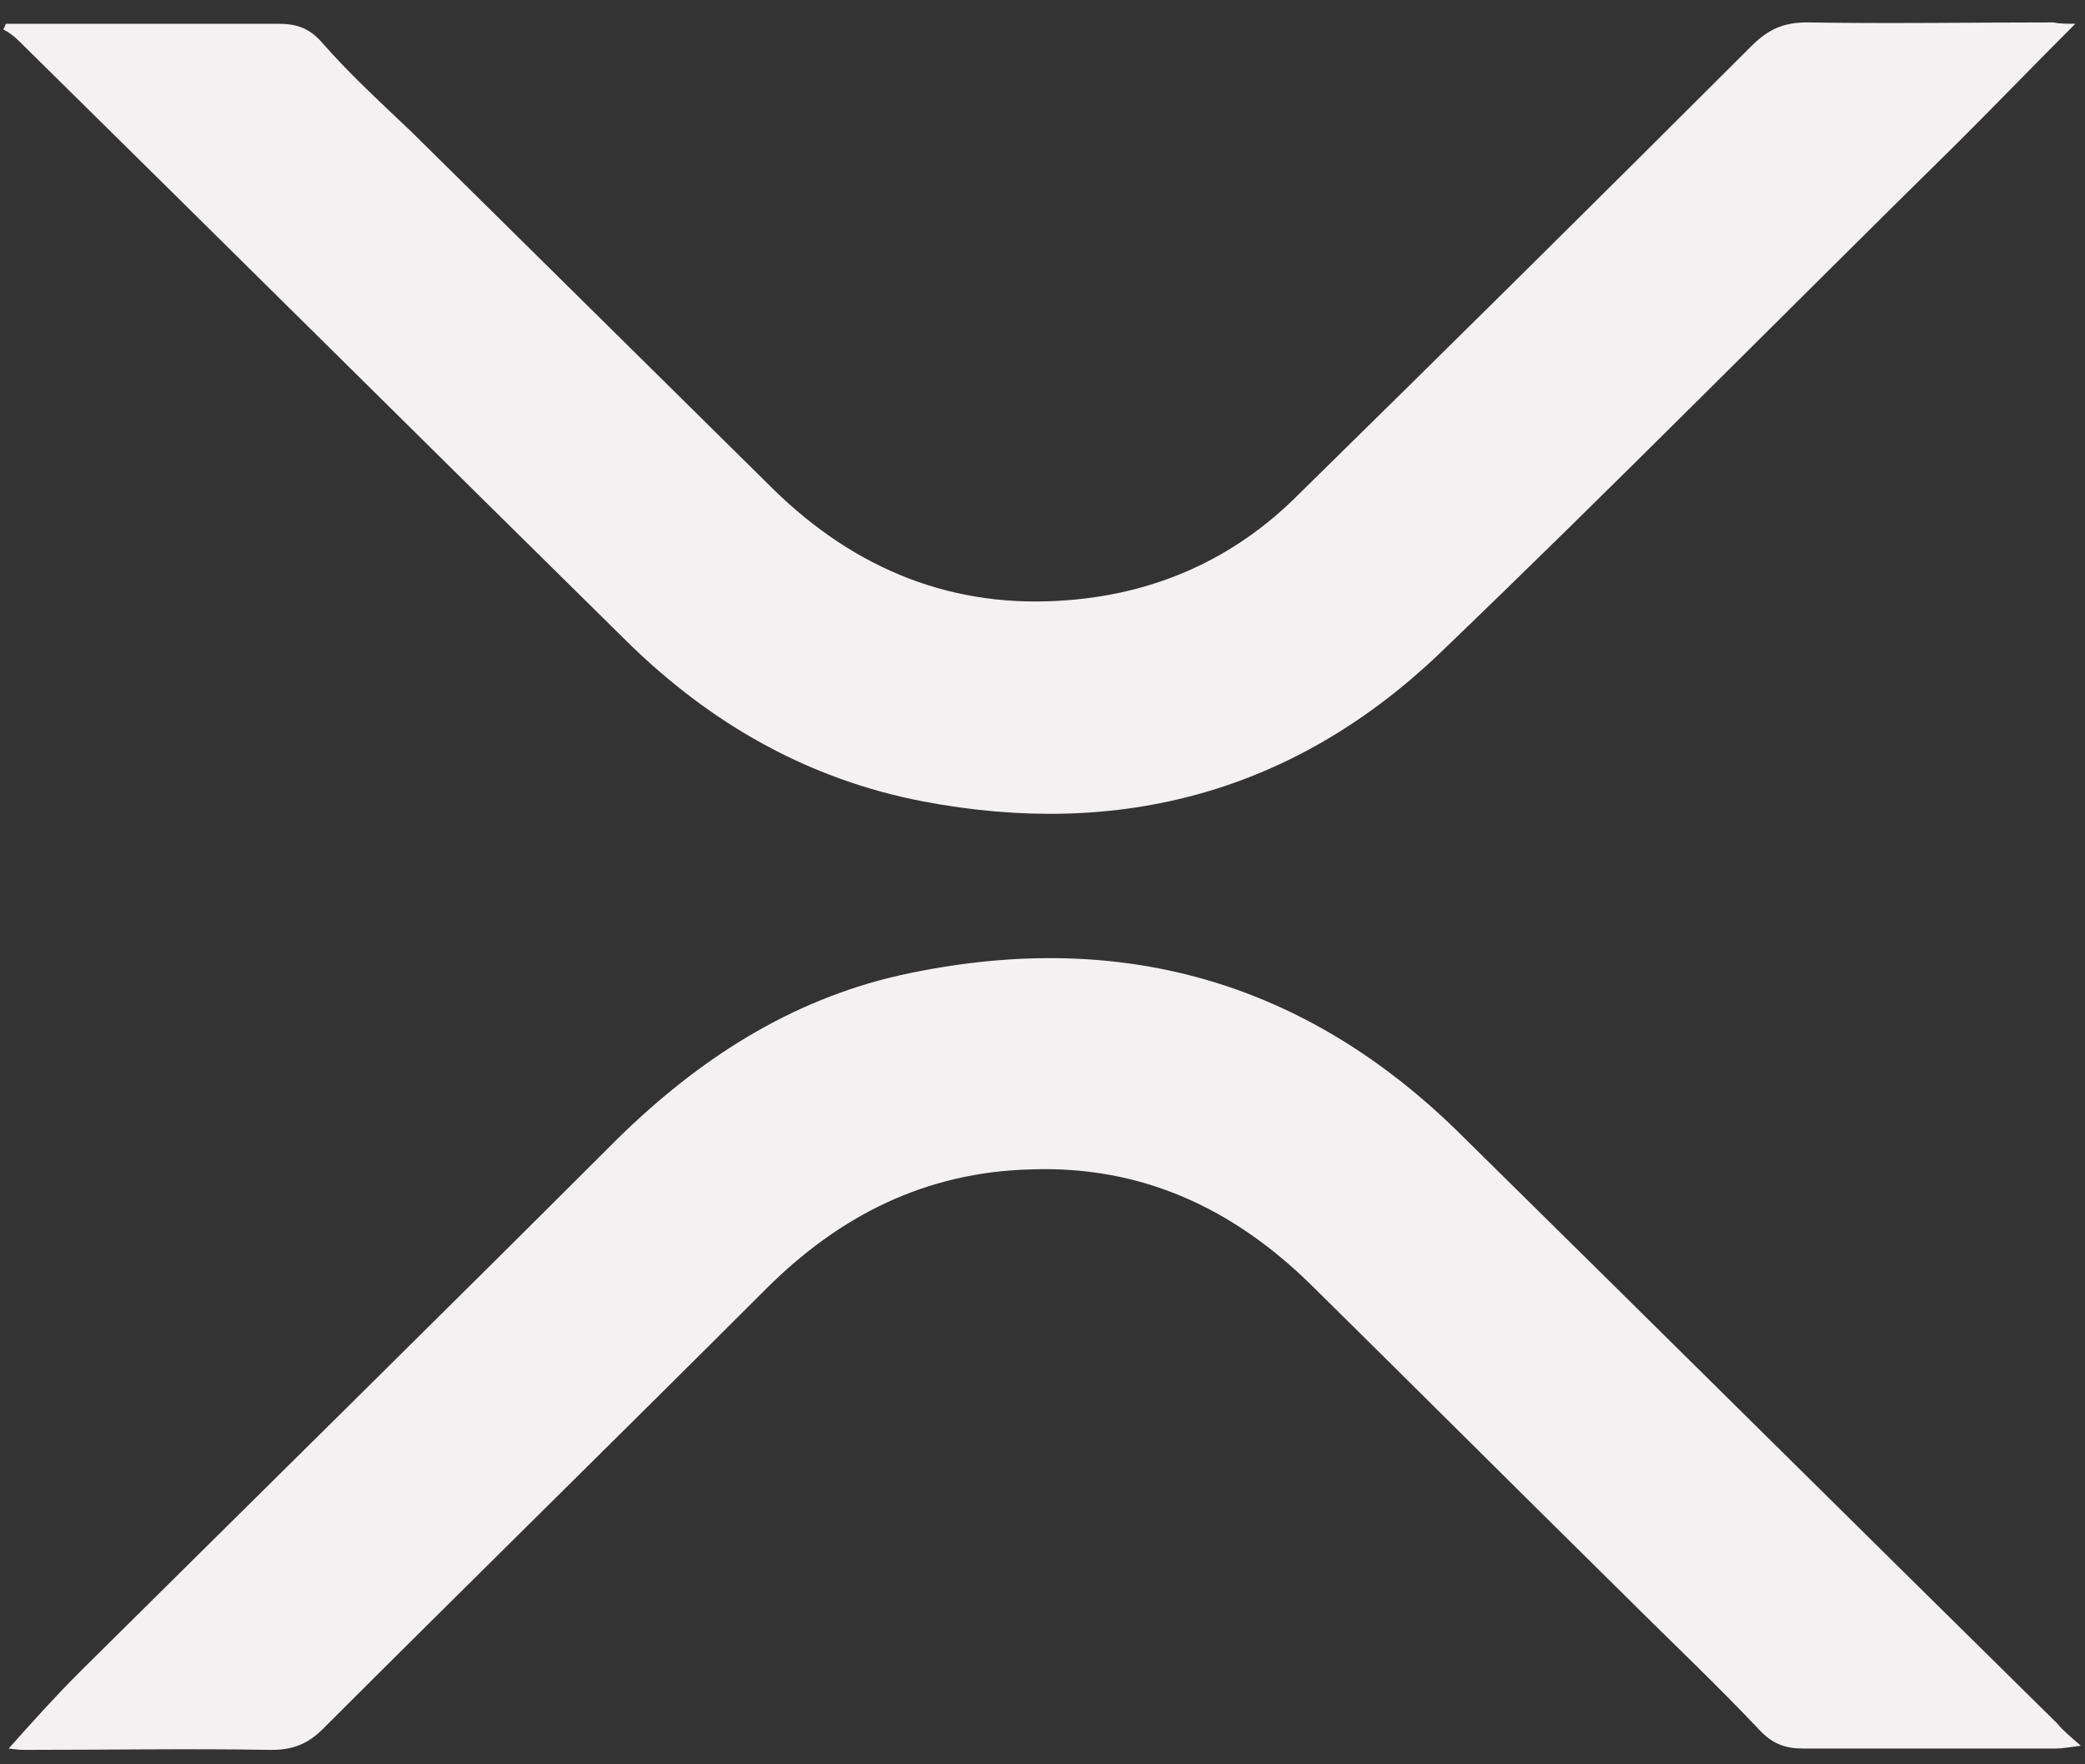
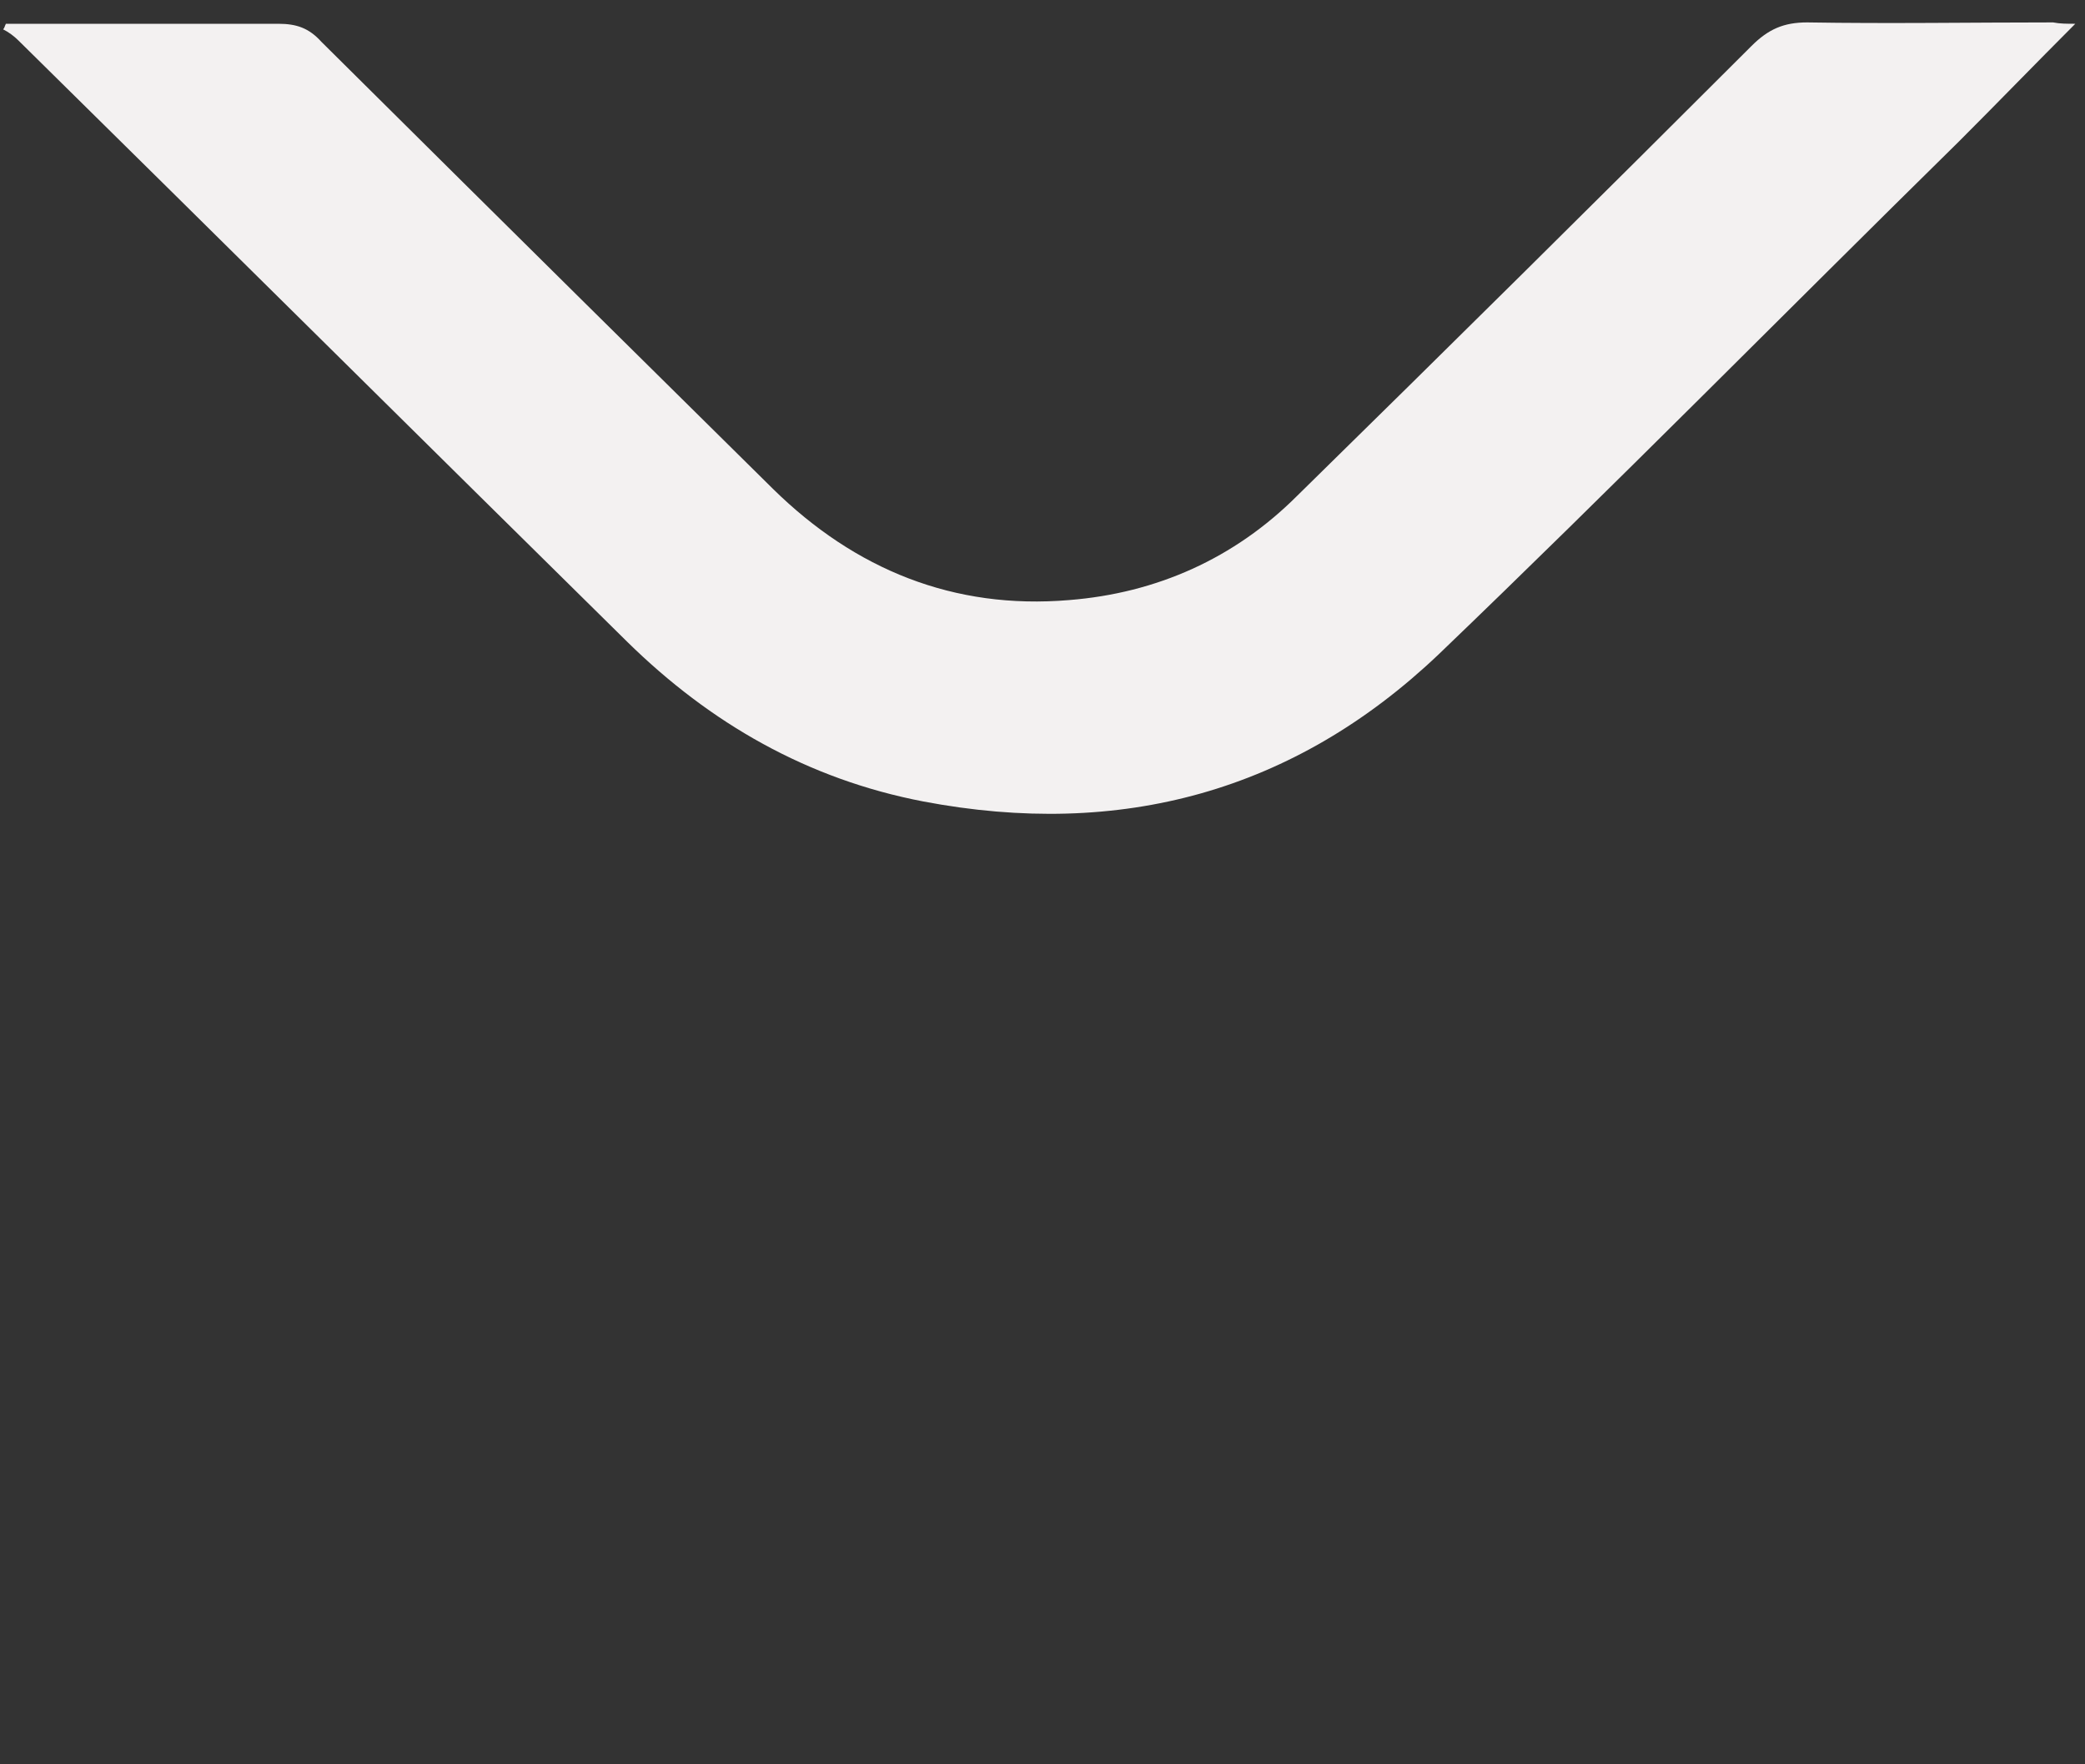
<svg xmlns="http://www.w3.org/2000/svg" width="52" height="44" viewBox="0 0 52 44" fill="none">
  <rect x="0" y="0" width="52" height="44" fill="#333333" stroke="none" />
-   <path d="M51.897 43.536C51.62 43.571 51.447 43.606 51.273 43.606C49.159 43.606 47.079 43.606 44.965 43.606C44.549 43.606 44.237 43.502 43.925 43.19C42.816 42.013 41.637 40.904 40.494 39.761C37.894 37.199 35.294 34.601 32.695 32.039C30.754 30.134 28.466 29.06 25.693 29.164C23.093 29.233 20.944 30.307 19.107 32.142C15.433 35.813 11.725 39.45 8.05 43.121C7.669 43.502 7.288 43.64 6.768 43.64C4.723 43.606 2.643 43.64 0.598 43.64C0.425 43.64 0.251 43.606 0.217 43.606C0.771 42.982 1.361 42.324 1.985 41.701C6.456 37.268 10.962 32.835 15.399 28.402C17.409 26.428 19.697 24.939 22.47 24.316C27.842 23.138 32.521 24.42 36.438 28.298C41.395 33.181 46.351 38.099 51.308 42.982C51.447 43.155 51.62 43.294 51.897 43.536Z" fill="#F3F1F1" />
-   <path d="M51.758 0.593C50.753 1.598 49.818 2.567 48.847 3.537C44.514 7.797 40.251 12.126 35.883 16.316C32.279 19.744 27.946 20.922 23.024 19.987C20.147 19.433 17.721 18.047 15.641 16.004C10.581 11.017 5.52 5.996 0.459 1.009C0.355 0.905 0.217 0.801 0.078 0.732C0.113 0.697 0.113 0.662 0.147 0.593C0.286 0.593 0.425 0.593 0.563 0.593C2.678 0.593 4.827 0.593 6.941 0.593C7.392 0.593 7.704 0.697 8.016 1.043C8.709 1.84 9.506 2.567 10.269 3.294C13.284 6.273 16.265 9.216 19.281 12.195C21.326 14.203 23.787 15.208 26.664 14.965C28.847 14.792 30.788 13.926 32.348 12.368C36.126 8.662 39.904 4.922 43.682 1.147C44.098 0.732 44.48 0.559 45.069 0.559C47.114 0.593 49.159 0.559 51.204 0.559C51.377 0.593 51.551 0.593 51.758 0.593Z" fill="#F3F1F1" />
+   <path d="M51.758 0.593C50.753 1.598 49.818 2.567 48.847 3.537C44.514 7.797 40.251 12.126 35.883 16.316C32.279 19.744 27.946 20.922 23.024 19.987C20.147 19.433 17.721 18.047 15.641 16.004C10.581 11.017 5.52 5.996 0.459 1.009C0.355 0.905 0.217 0.801 0.078 0.732C0.113 0.697 0.113 0.662 0.147 0.593C0.286 0.593 0.425 0.593 0.563 0.593C2.678 0.593 4.827 0.593 6.941 0.593C7.392 0.593 7.704 0.697 8.016 1.043C13.284 6.273 16.265 9.216 19.281 12.195C21.326 14.203 23.787 15.208 26.664 14.965C28.847 14.792 30.788 13.926 32.348 12.368C36.126 8.662 39.904 4.922 43.682 1.147C44.098 0.732 44.48 0.559 45.069 0.559C47.114 0.593 49.159 0.559 51.204 0.559C51.377 0.593 51.551 0.593 51.758 0.593Z" fill="#F3F1F1" />
</svg>